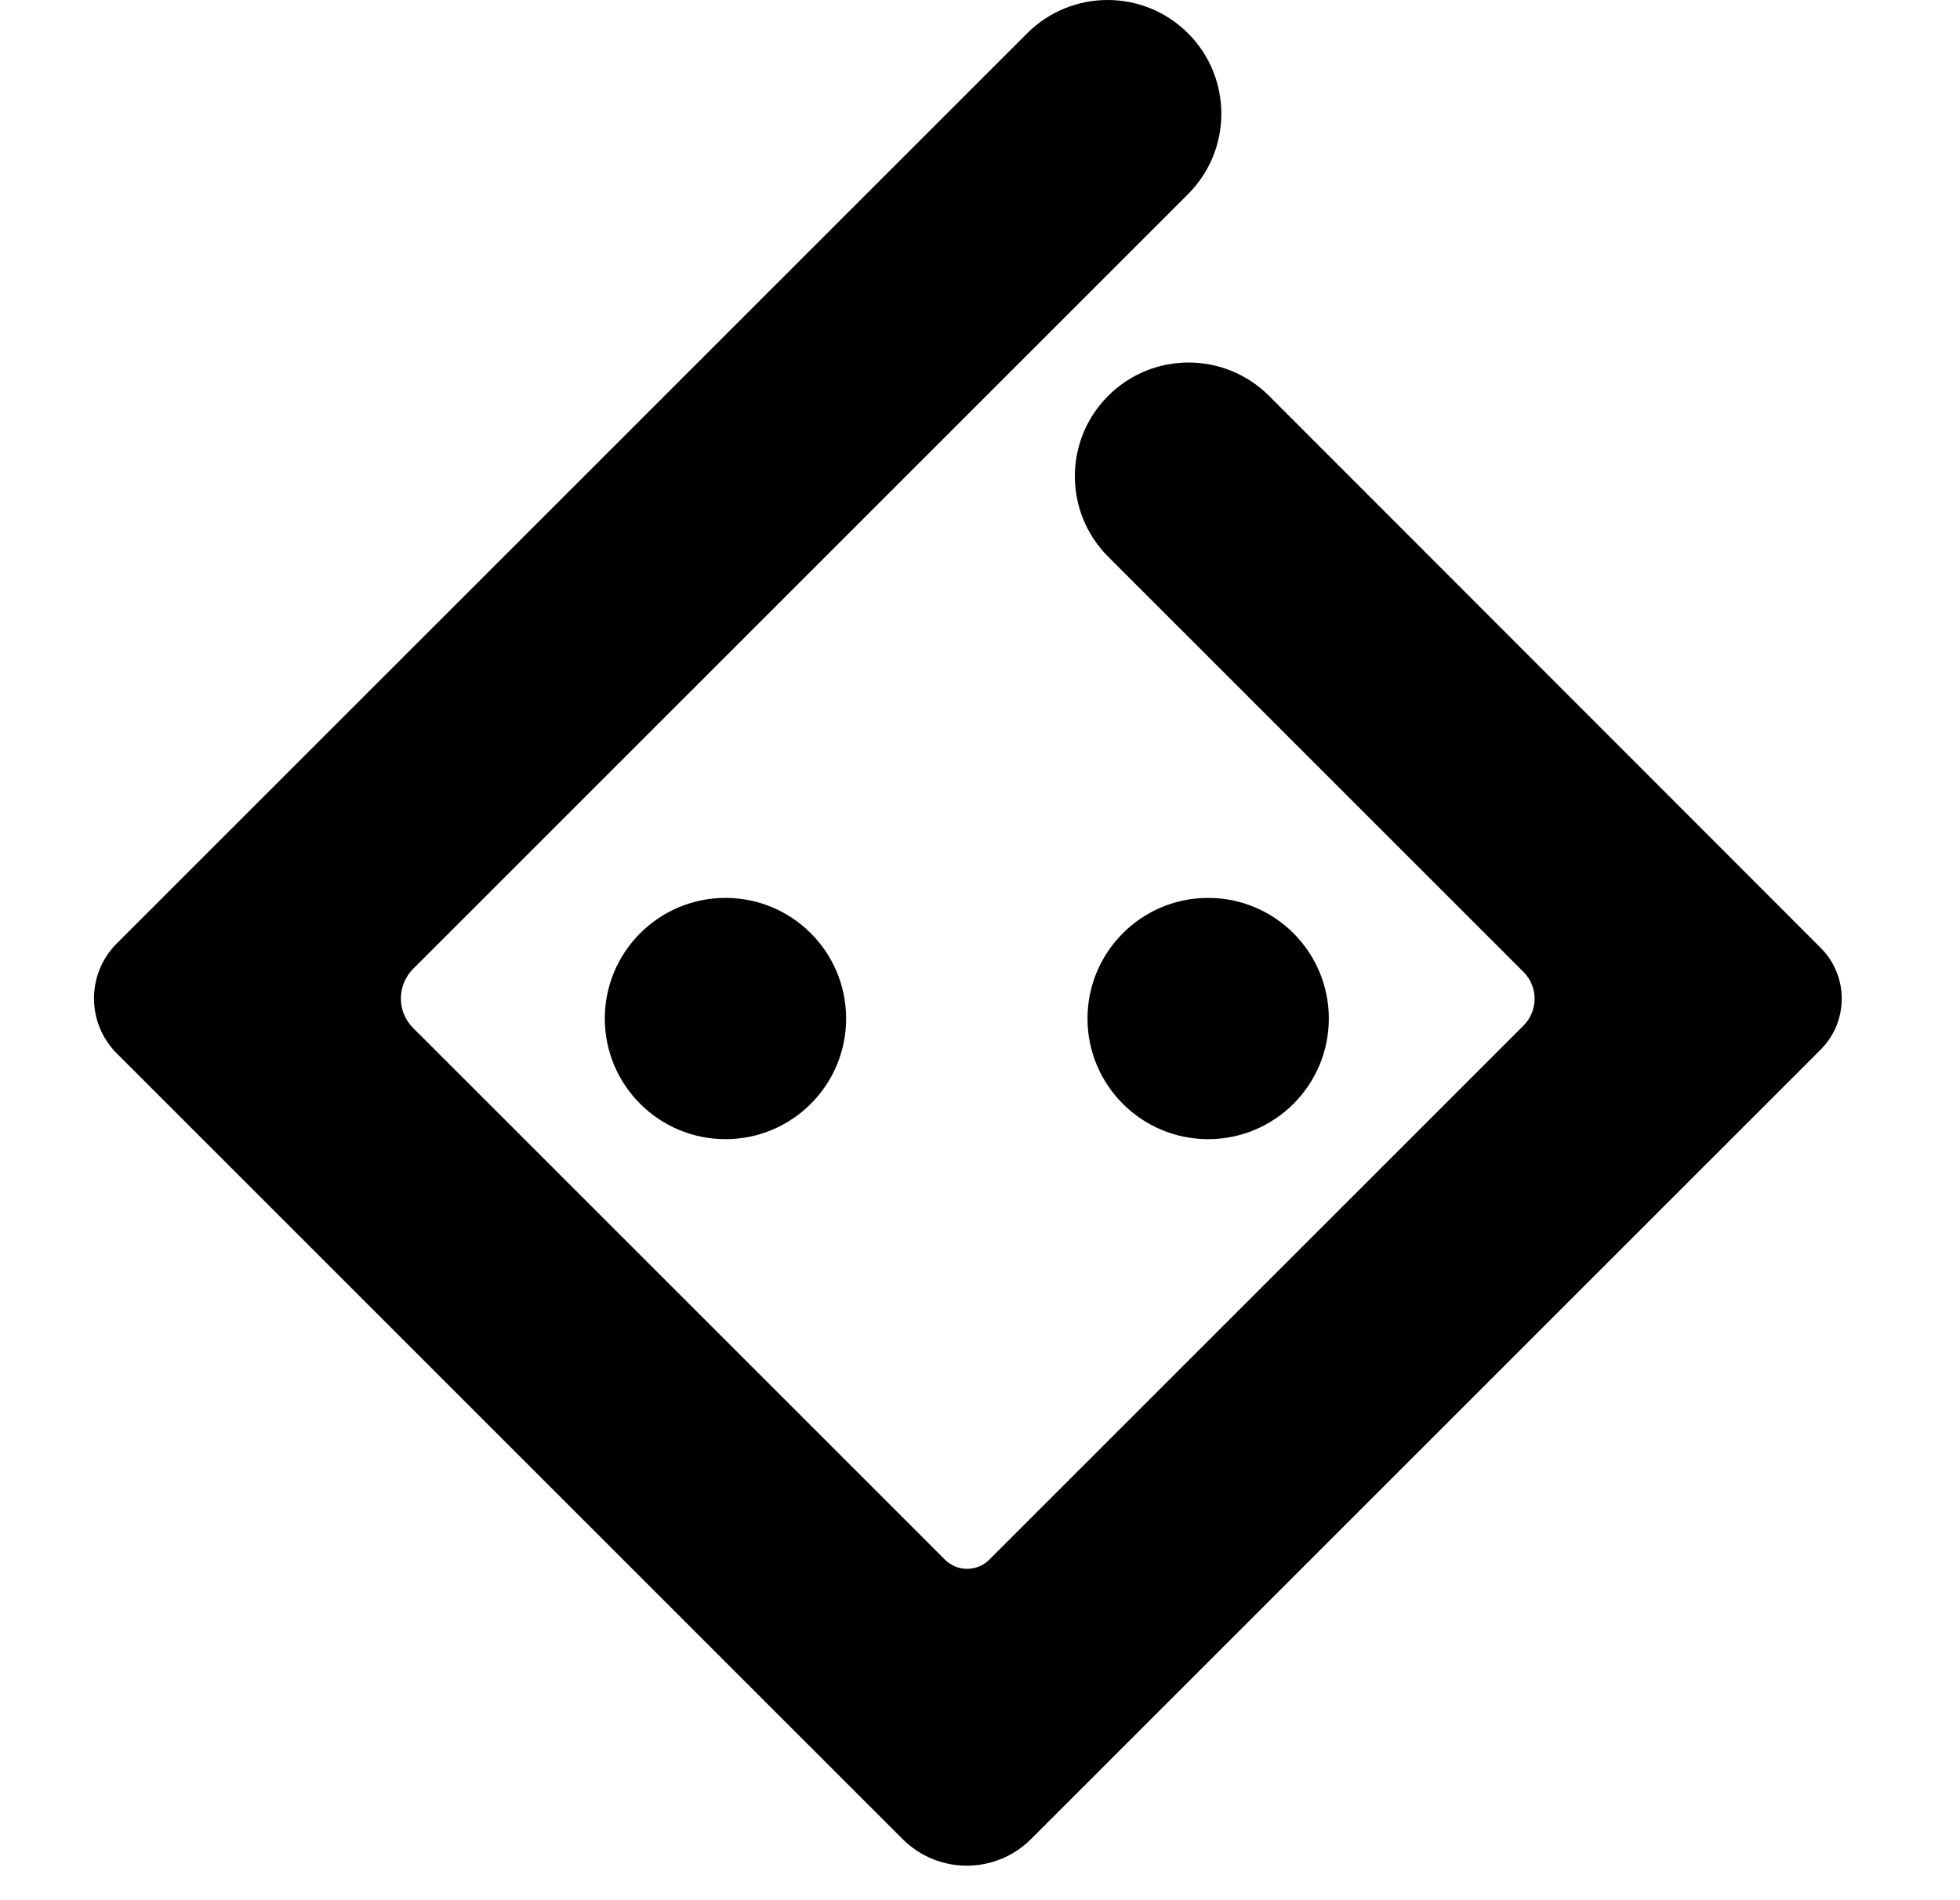
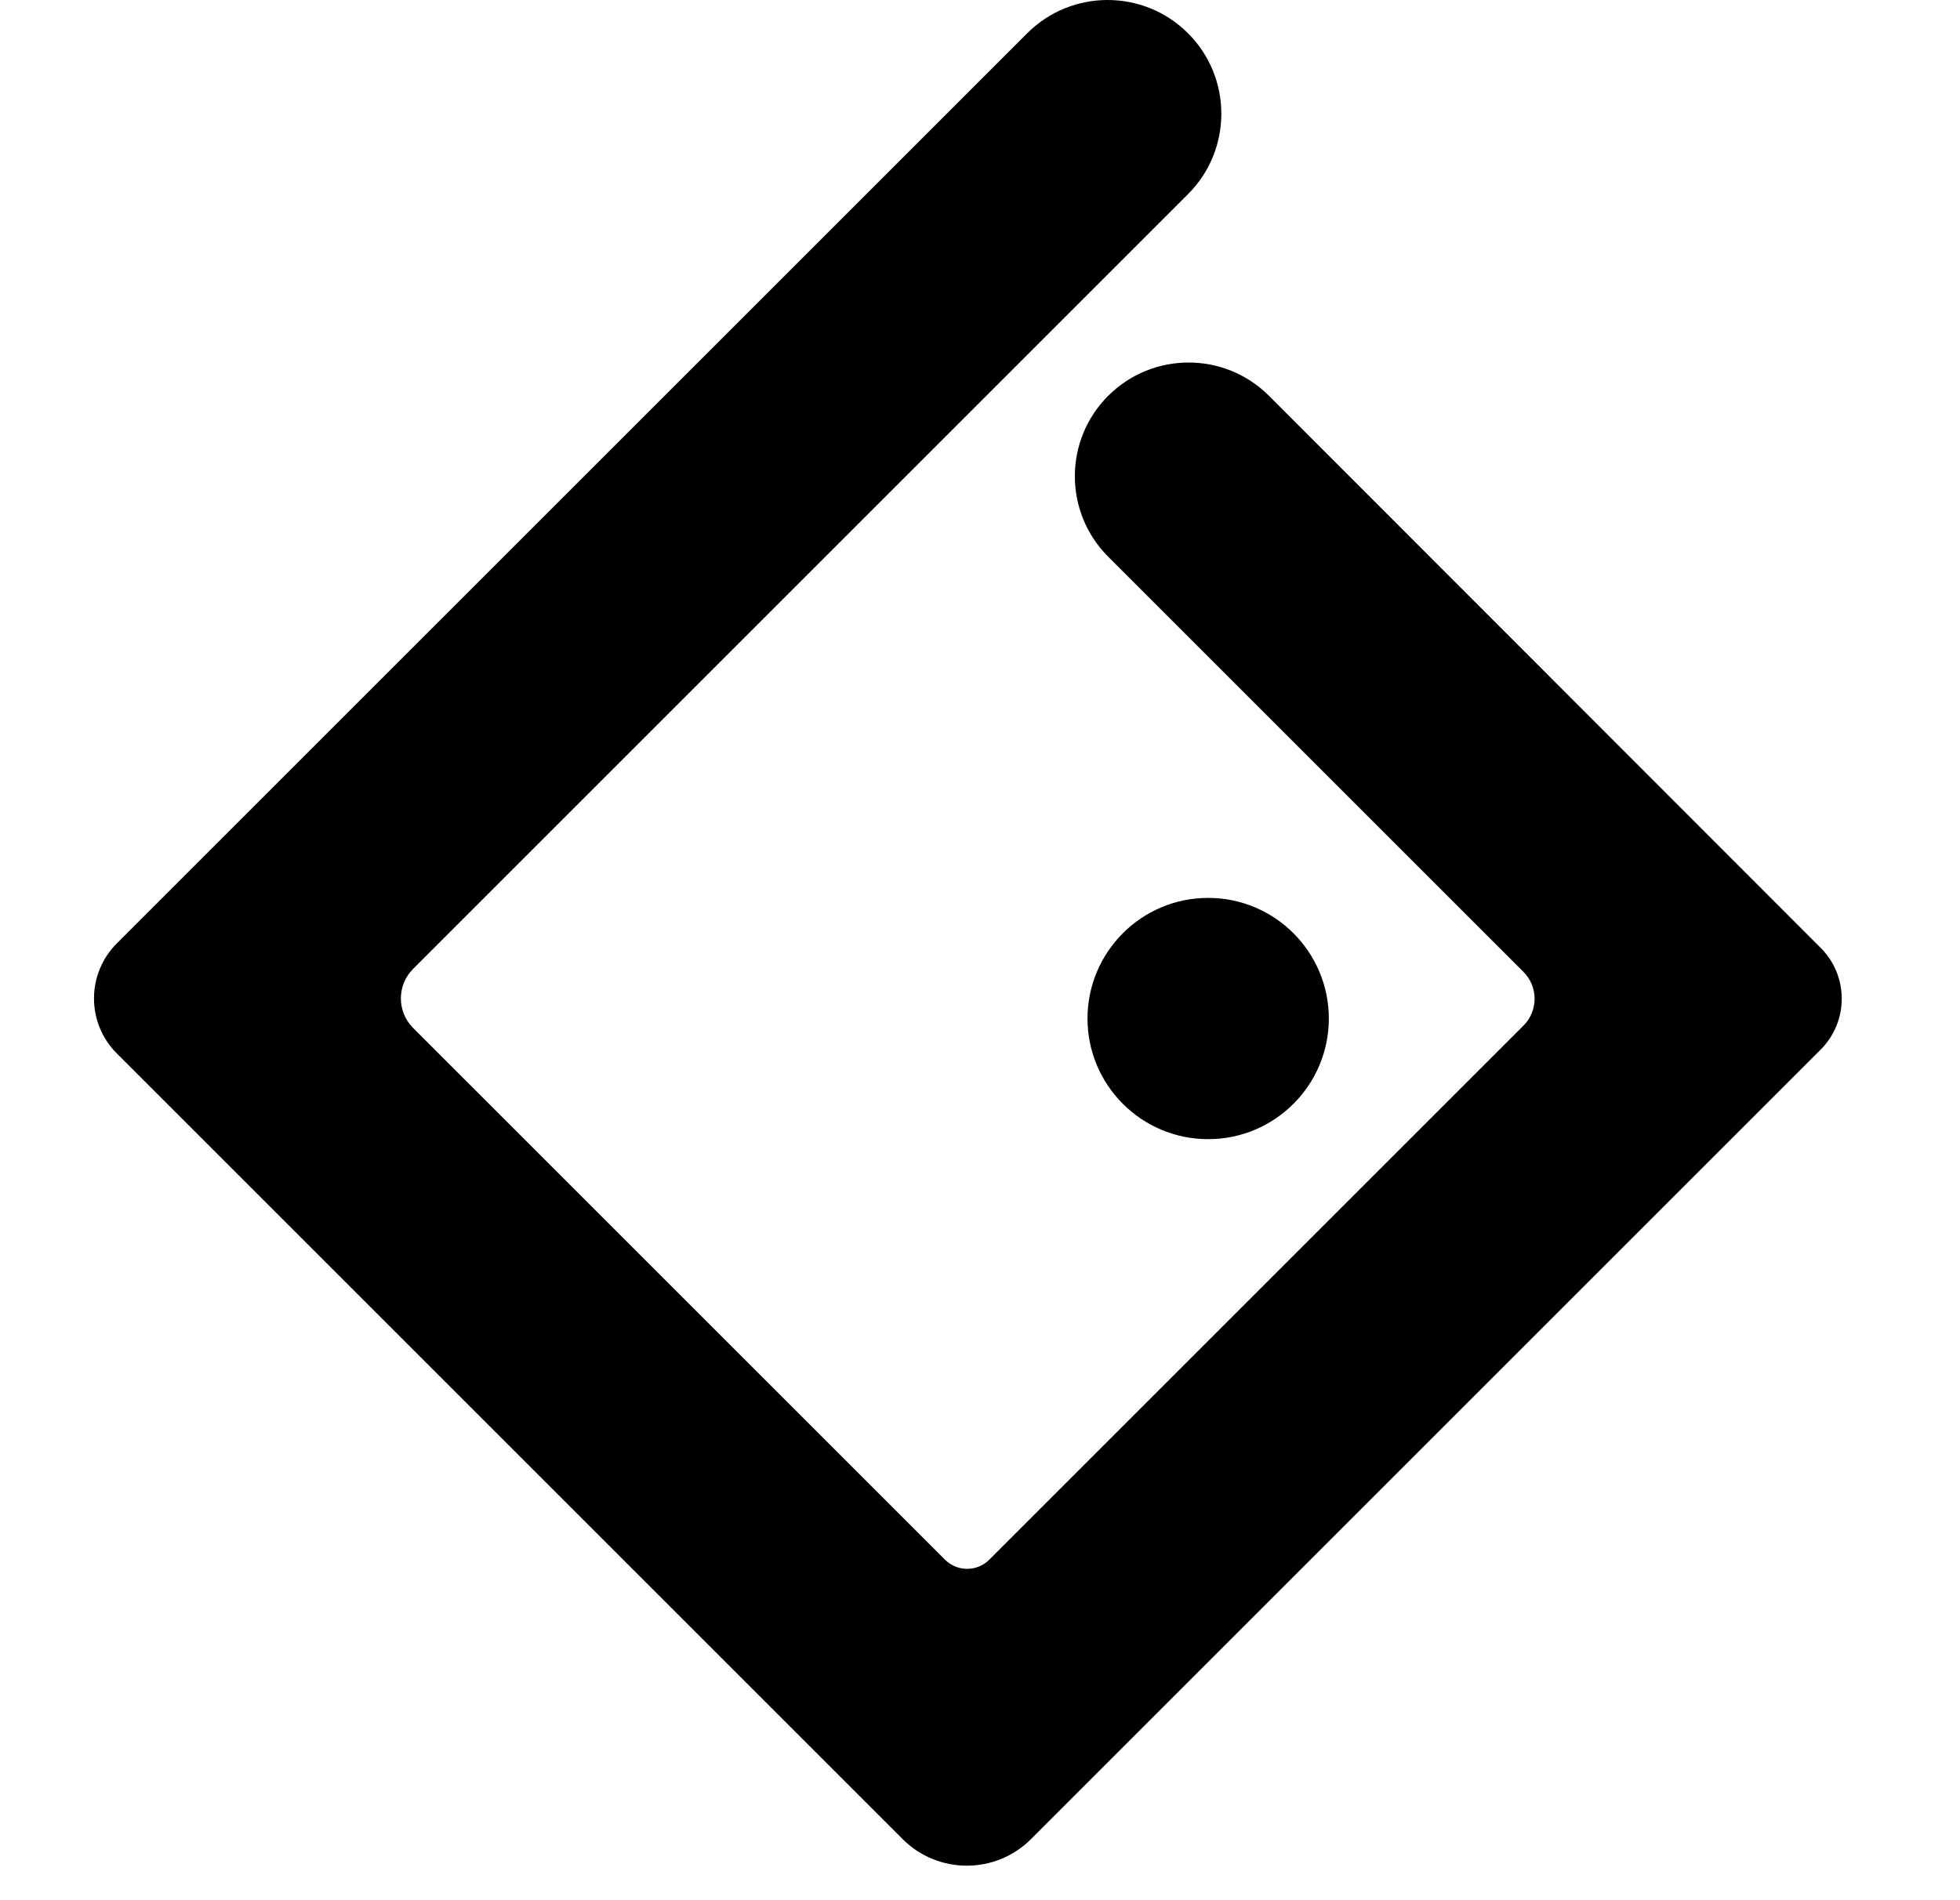
<svg xmlns="http://www.w3.org/2000/svg" width="33" height="32" viewBox="0 0 33 32" fill="none">
  <path d="M17.359 30.971L30.653 17.677C31.127 17.203 31.128 16.434 30.653 15.961L21.367 6.667C20.619 5.918 19.406 5.918 18.658 6.666C17.91 7.414 17.91 8.626 18.658 9.375L25.65 16.367C25.9 16.616 25.9 17.022 25.65 17.272L16.657 26.265C16.558 26.364 16.424 26.42 16.284 26.42C16.143 26.42 16.009 26.364 15.91 26.265L6.955 17.311C6.681 17.037 6.681 16.591 6.955 16.317L20.003 3.269C20.75 2.522 20.75 1.308 20.003 0.561C19.255 -0.187 18.042 -0.187 17.294 0.561L1.966 15.888C1.455 16.4 1.455 17.228 1.966 17.74L15.197 30.971C15.794 31.568 16.762 31.568 17.359 30.971Z" fill="black" />
-   <path d="M12.215 19.184C13.337 19.184 14.246 18.274 14.246 17.153C14.246 16.031 13.337 15.121 12.215 15.121C11.093 15.121 10.183 16.031 10.183 17.153C10.183 18.274 11.093 19.184 12.215 19.184Z" fill="black" />
  <path d="M20.341 19.184C21.463 19.184 22.373 18.274 22.373 17.153C22.373 16.031 21.463 15.121 20.341 15.121C19.22 15.121 18.31 16.031 18.31 17.153C18.31 18.274 19.22 19.184 20.341 19.184Z" fill="black" />
</svg>